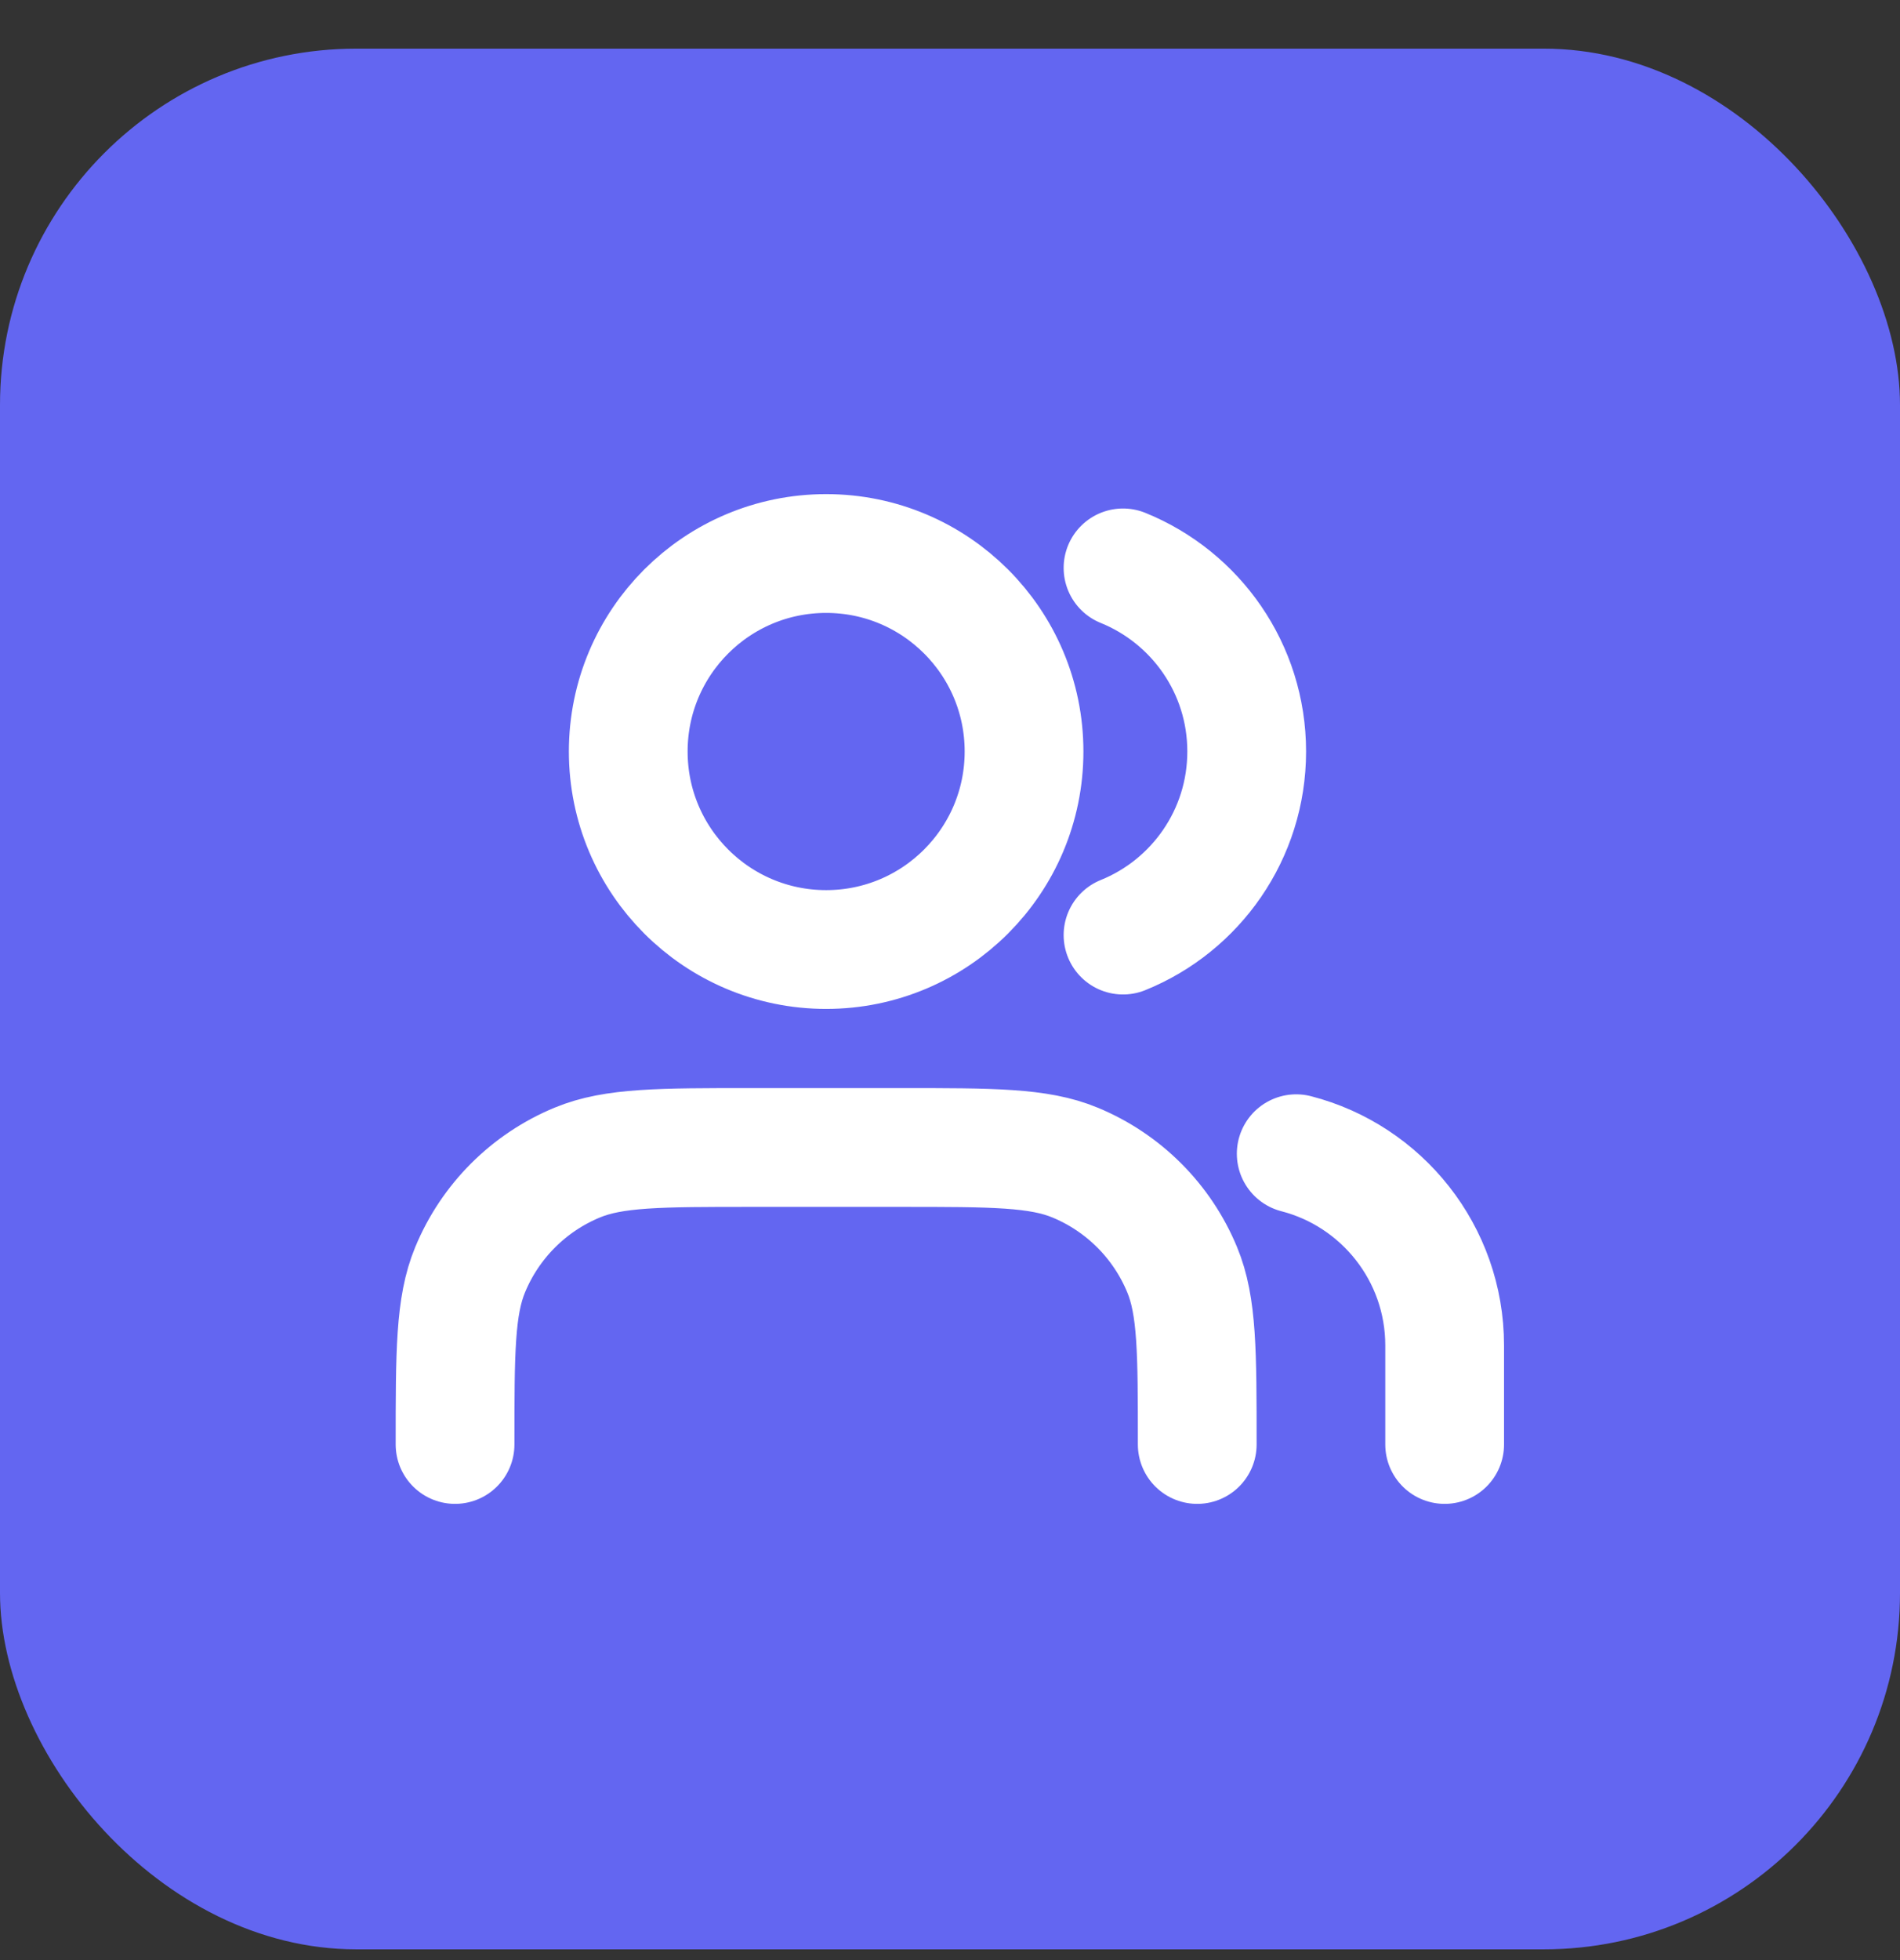
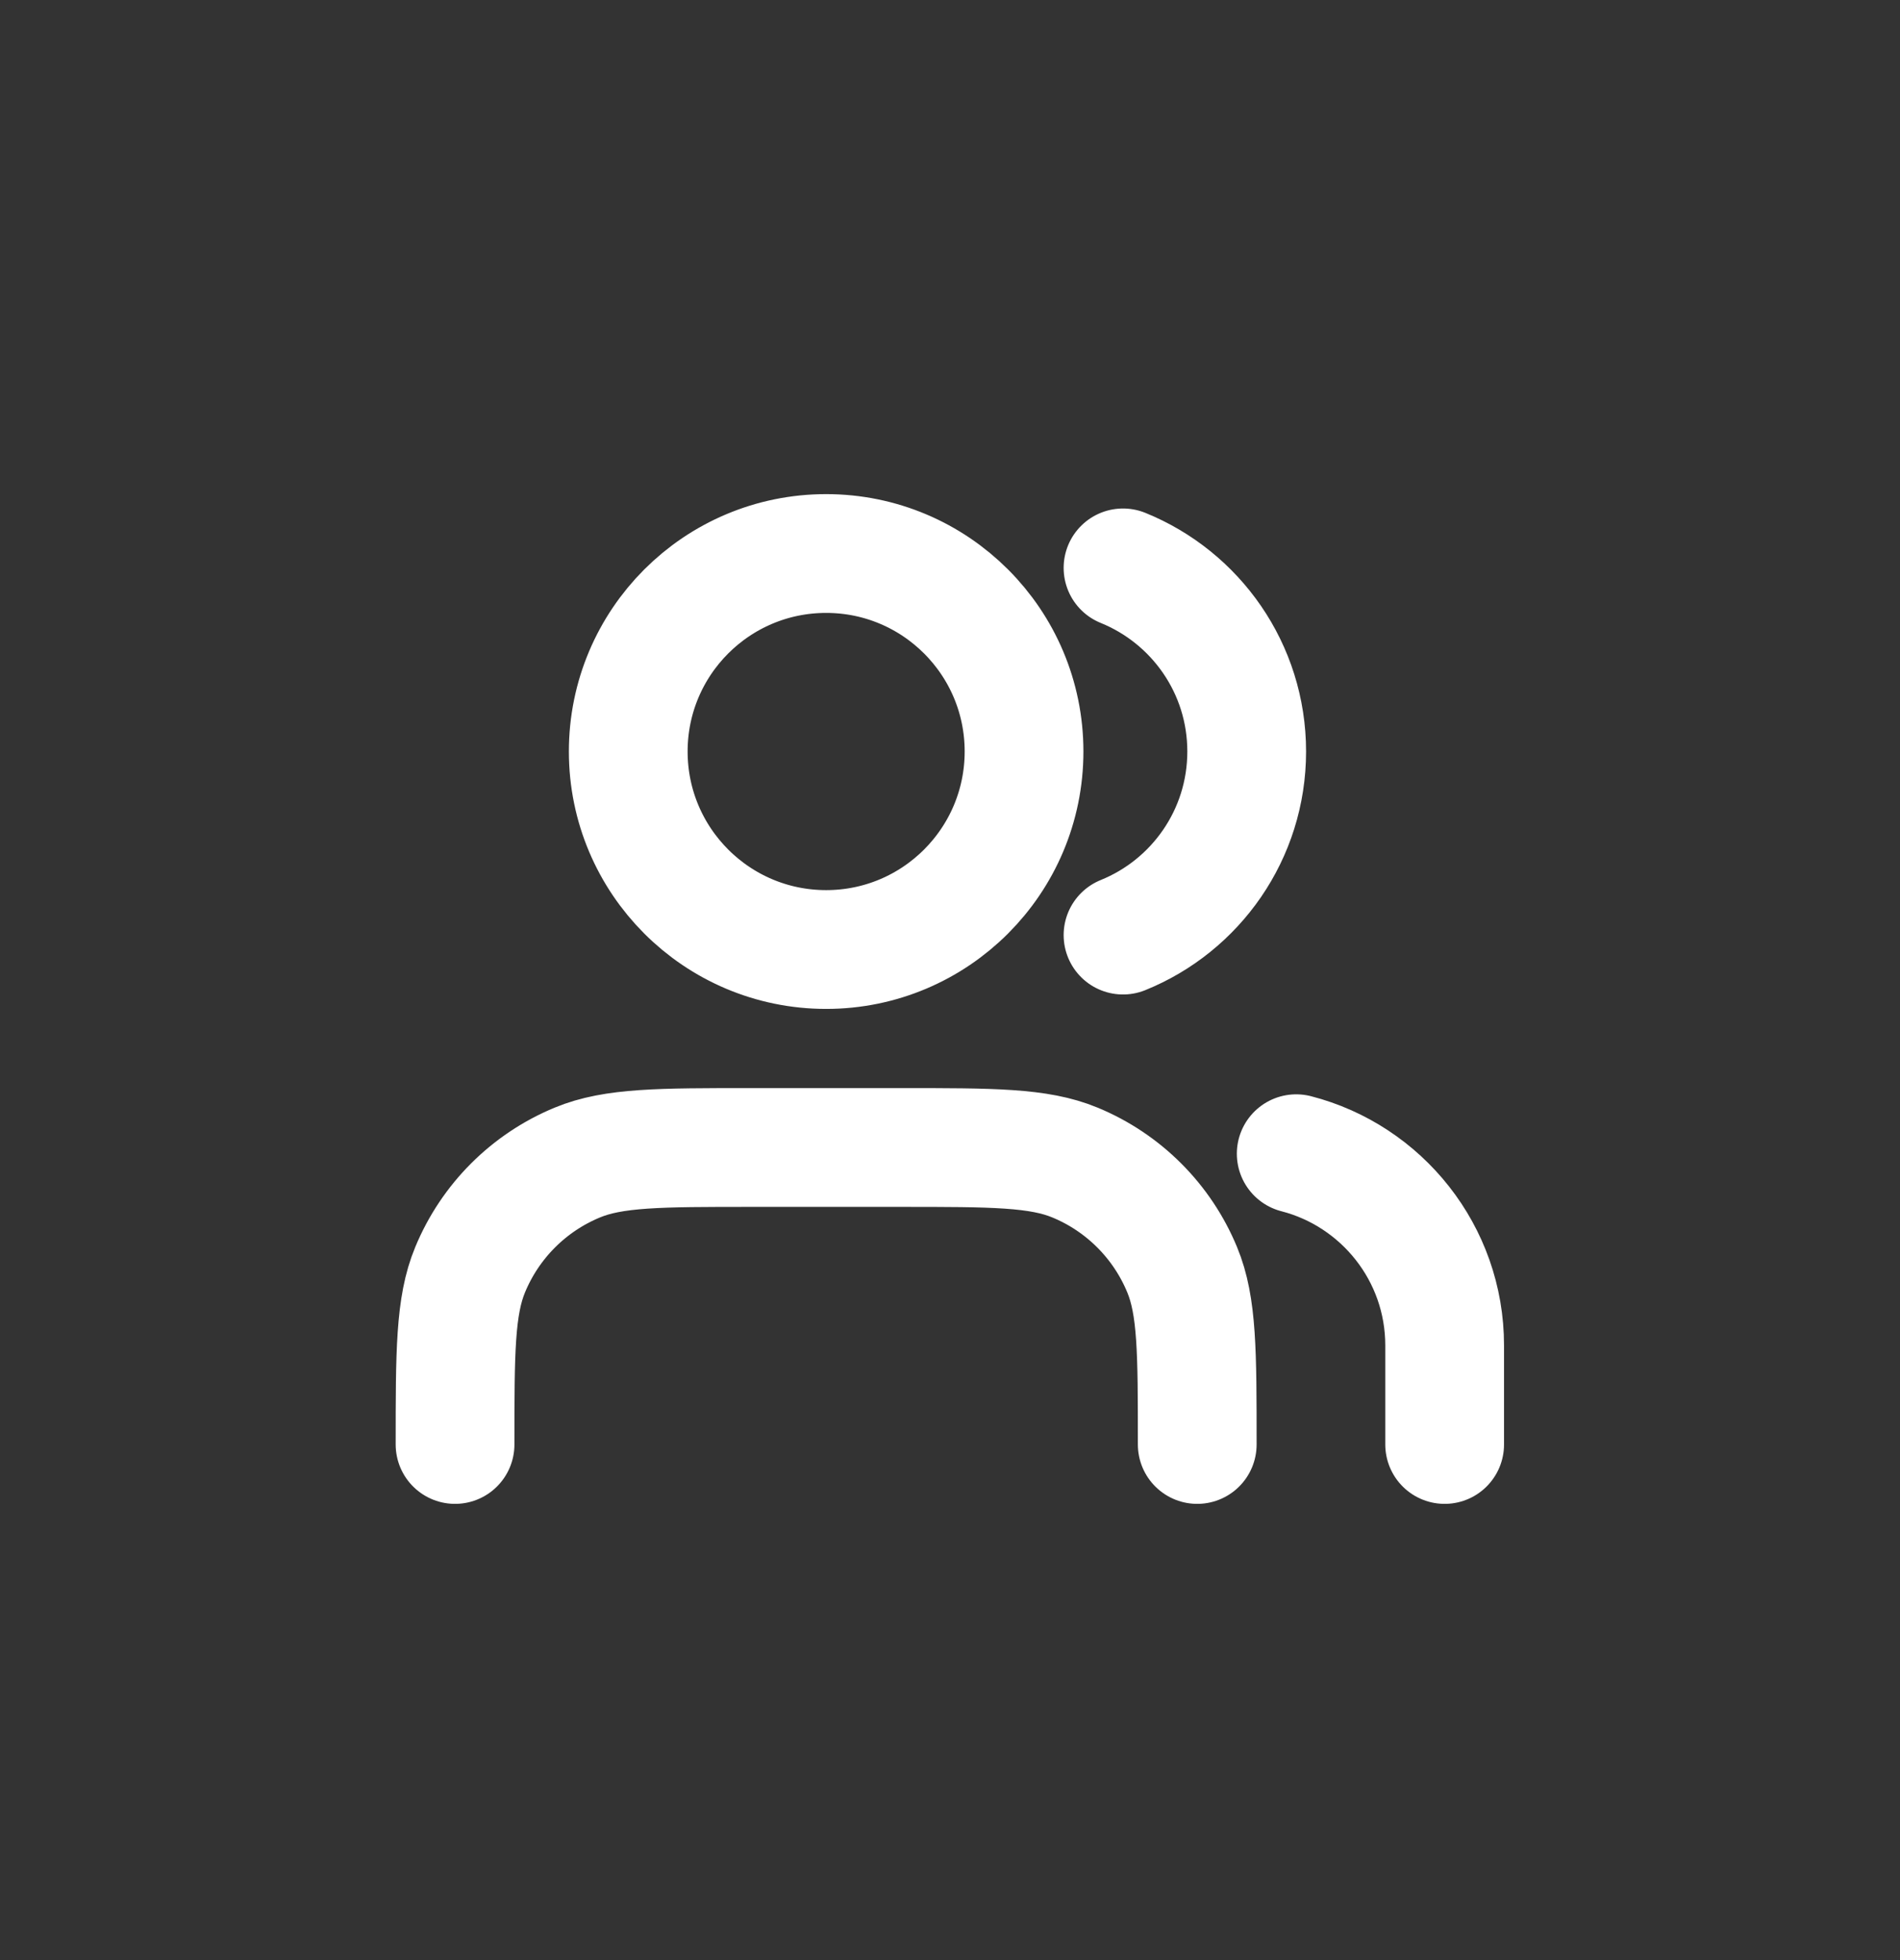
<svg xmlns="http://www.w3.org/2000/svg" width="32" height="33" viewBox="0 0 32 33" fill="none">
  <rect x="0" y="0" width="32" height="33" fill="#333333" stroke="none" />
-   <rect y="0.819" width="32" height="32" rx="6" fill="#6366F1" />
  <path d="M24.331 24.319V22.652C24.331 21.099 23.268 19.794 21.831 19.424M18.914 9.561C20.136 10.056 20.997 11.253 20.997 12.652C20.997 14.051 20.136 15.249 18.914 15.743M20.164 24.319C20.164 22.766 20.164 21.989 19.91 21.377C19.572 20.56 18.923 19.911 18.106 19.573C17.494 19.319 16.717 19.319 15.164 19.319H12.664C11.111 19.319 10.334 19.319 9.722 19.573C8.905 19.911 8.256 20.56 7.918 21.377C7.664 21.989 7.664 22.766 7.664 24.319M17.247 12.652C17.247 14.493 15.755 15.986 13.914 15.986C12.073 15.986 10.581 14.493 10.581 12.652C10.581 10.811 12.073 9.319 13.914 9.319C15.755 9.319 17.247 10.811 17.247 12.652Z" stroke="white" stroke-width="2" stroke-linecap="round" stroke-linejoin="round" />
</svg>